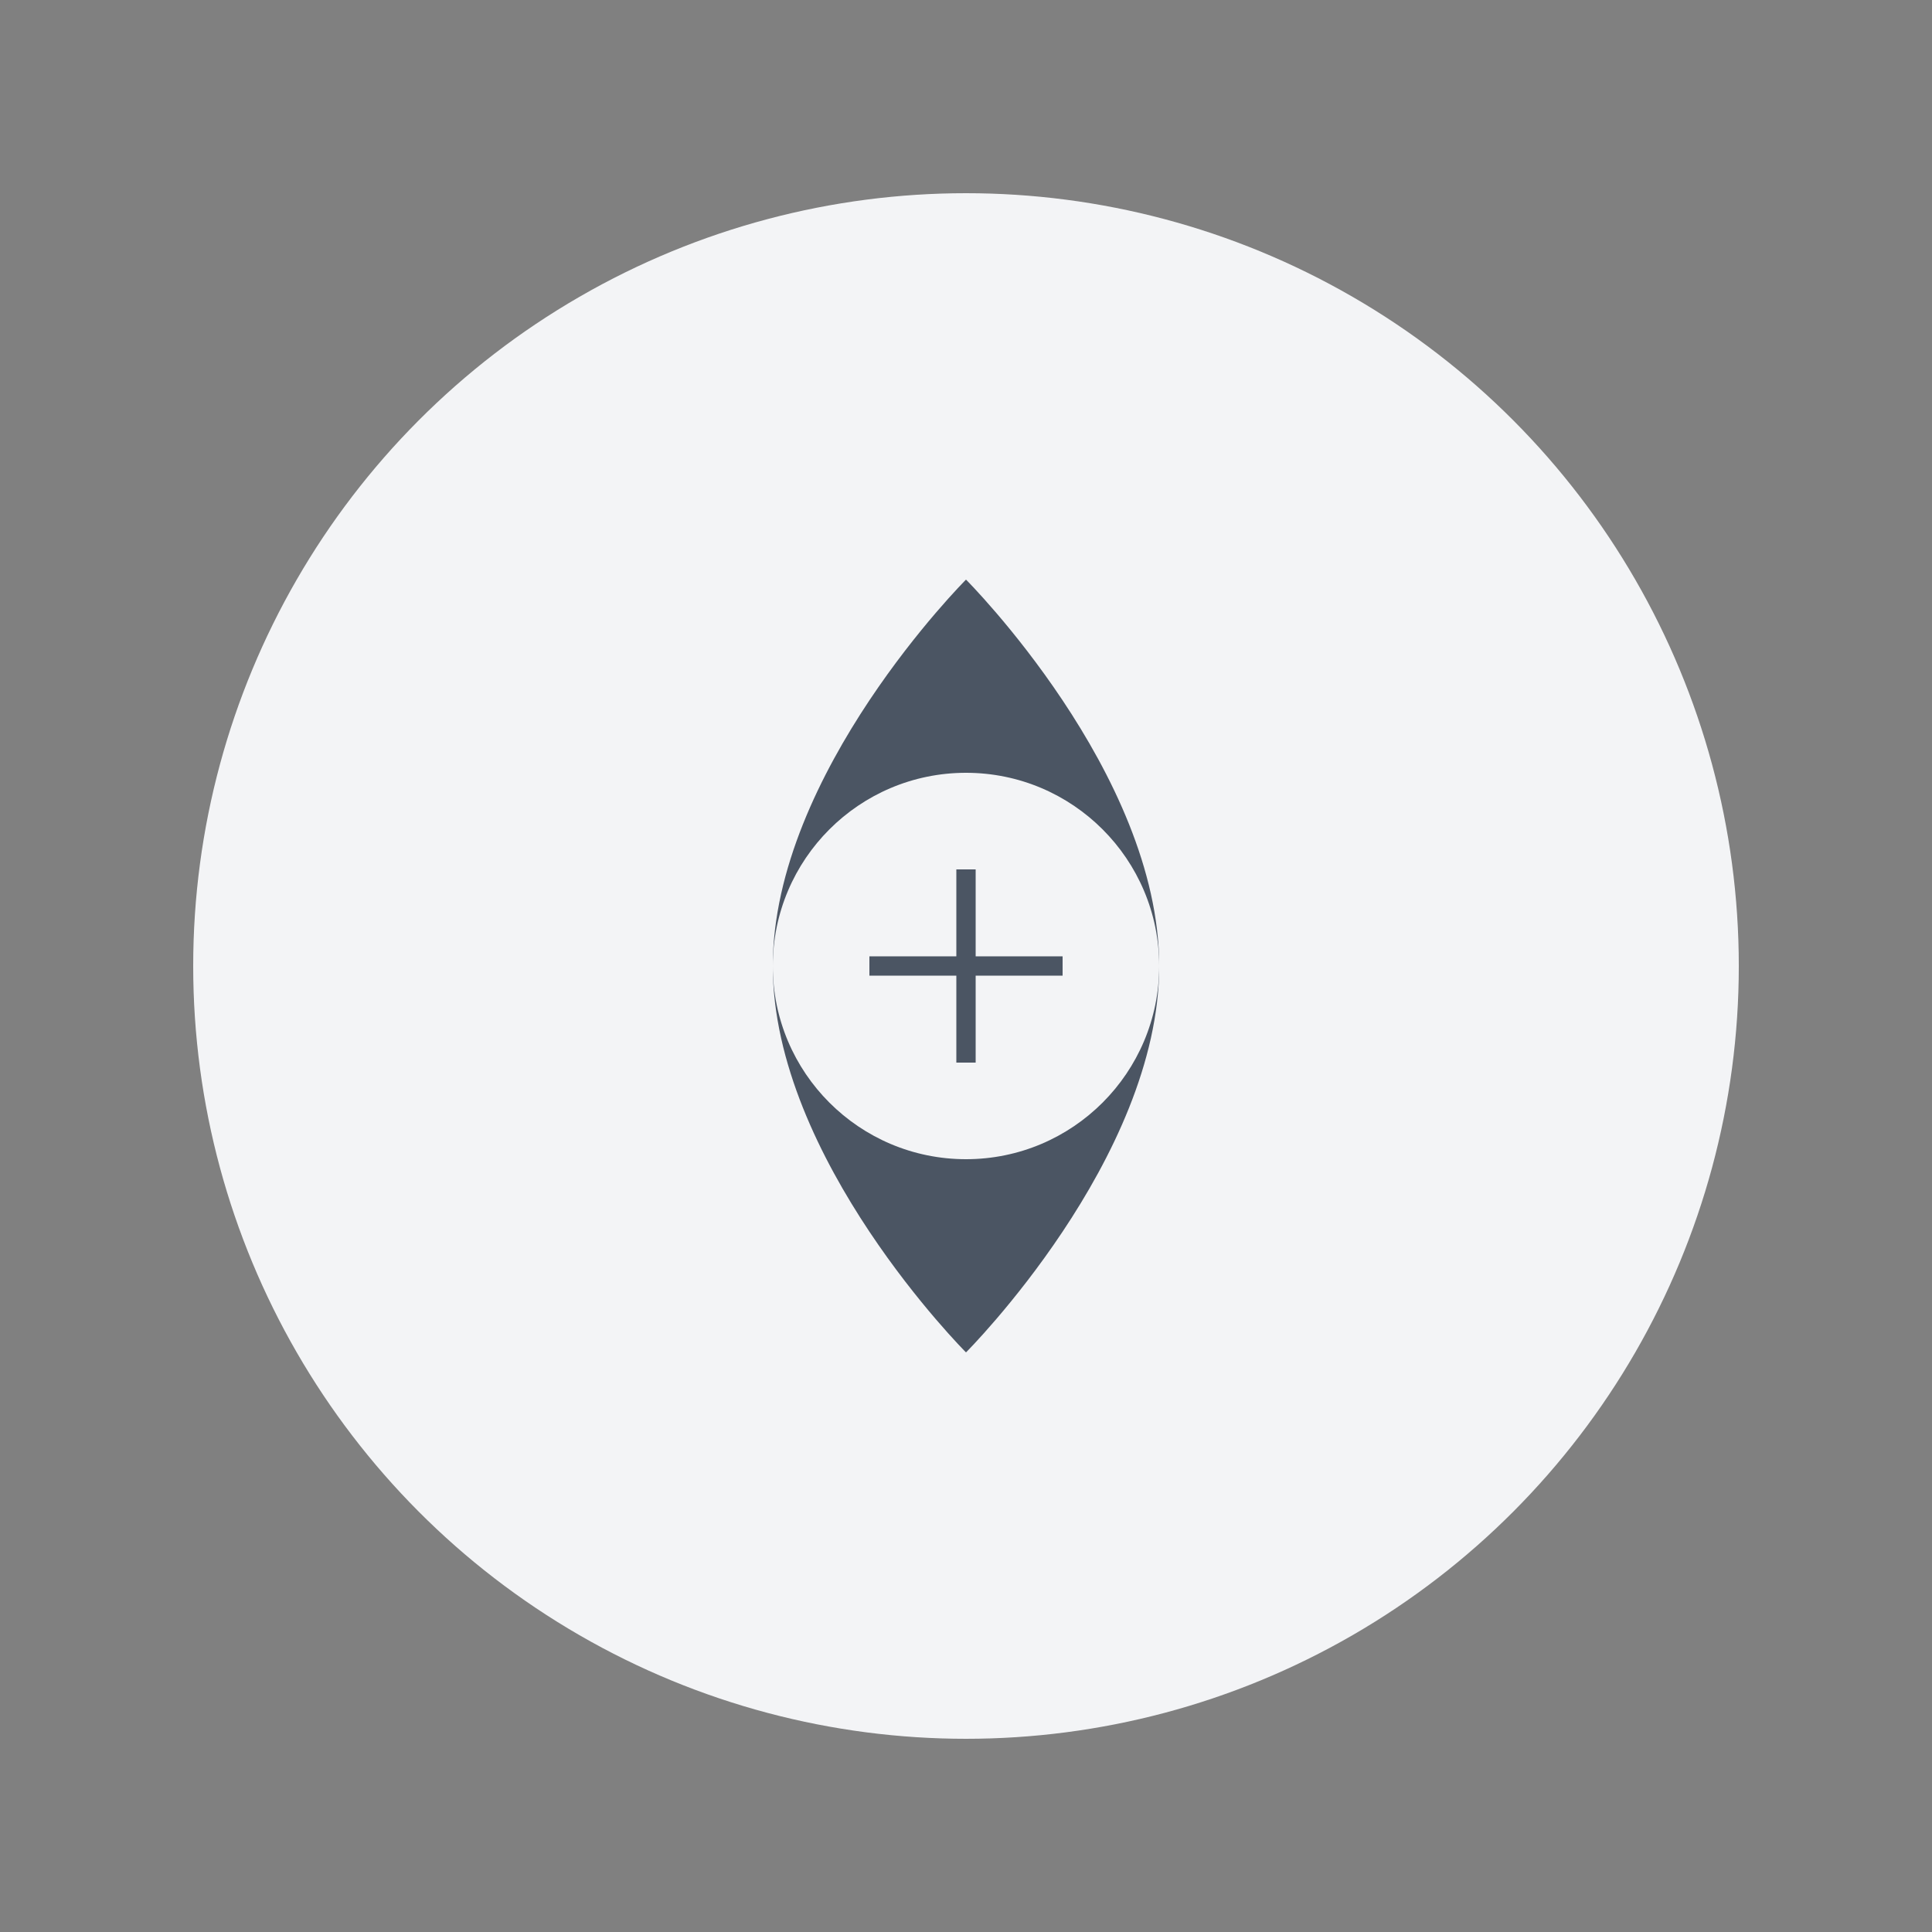
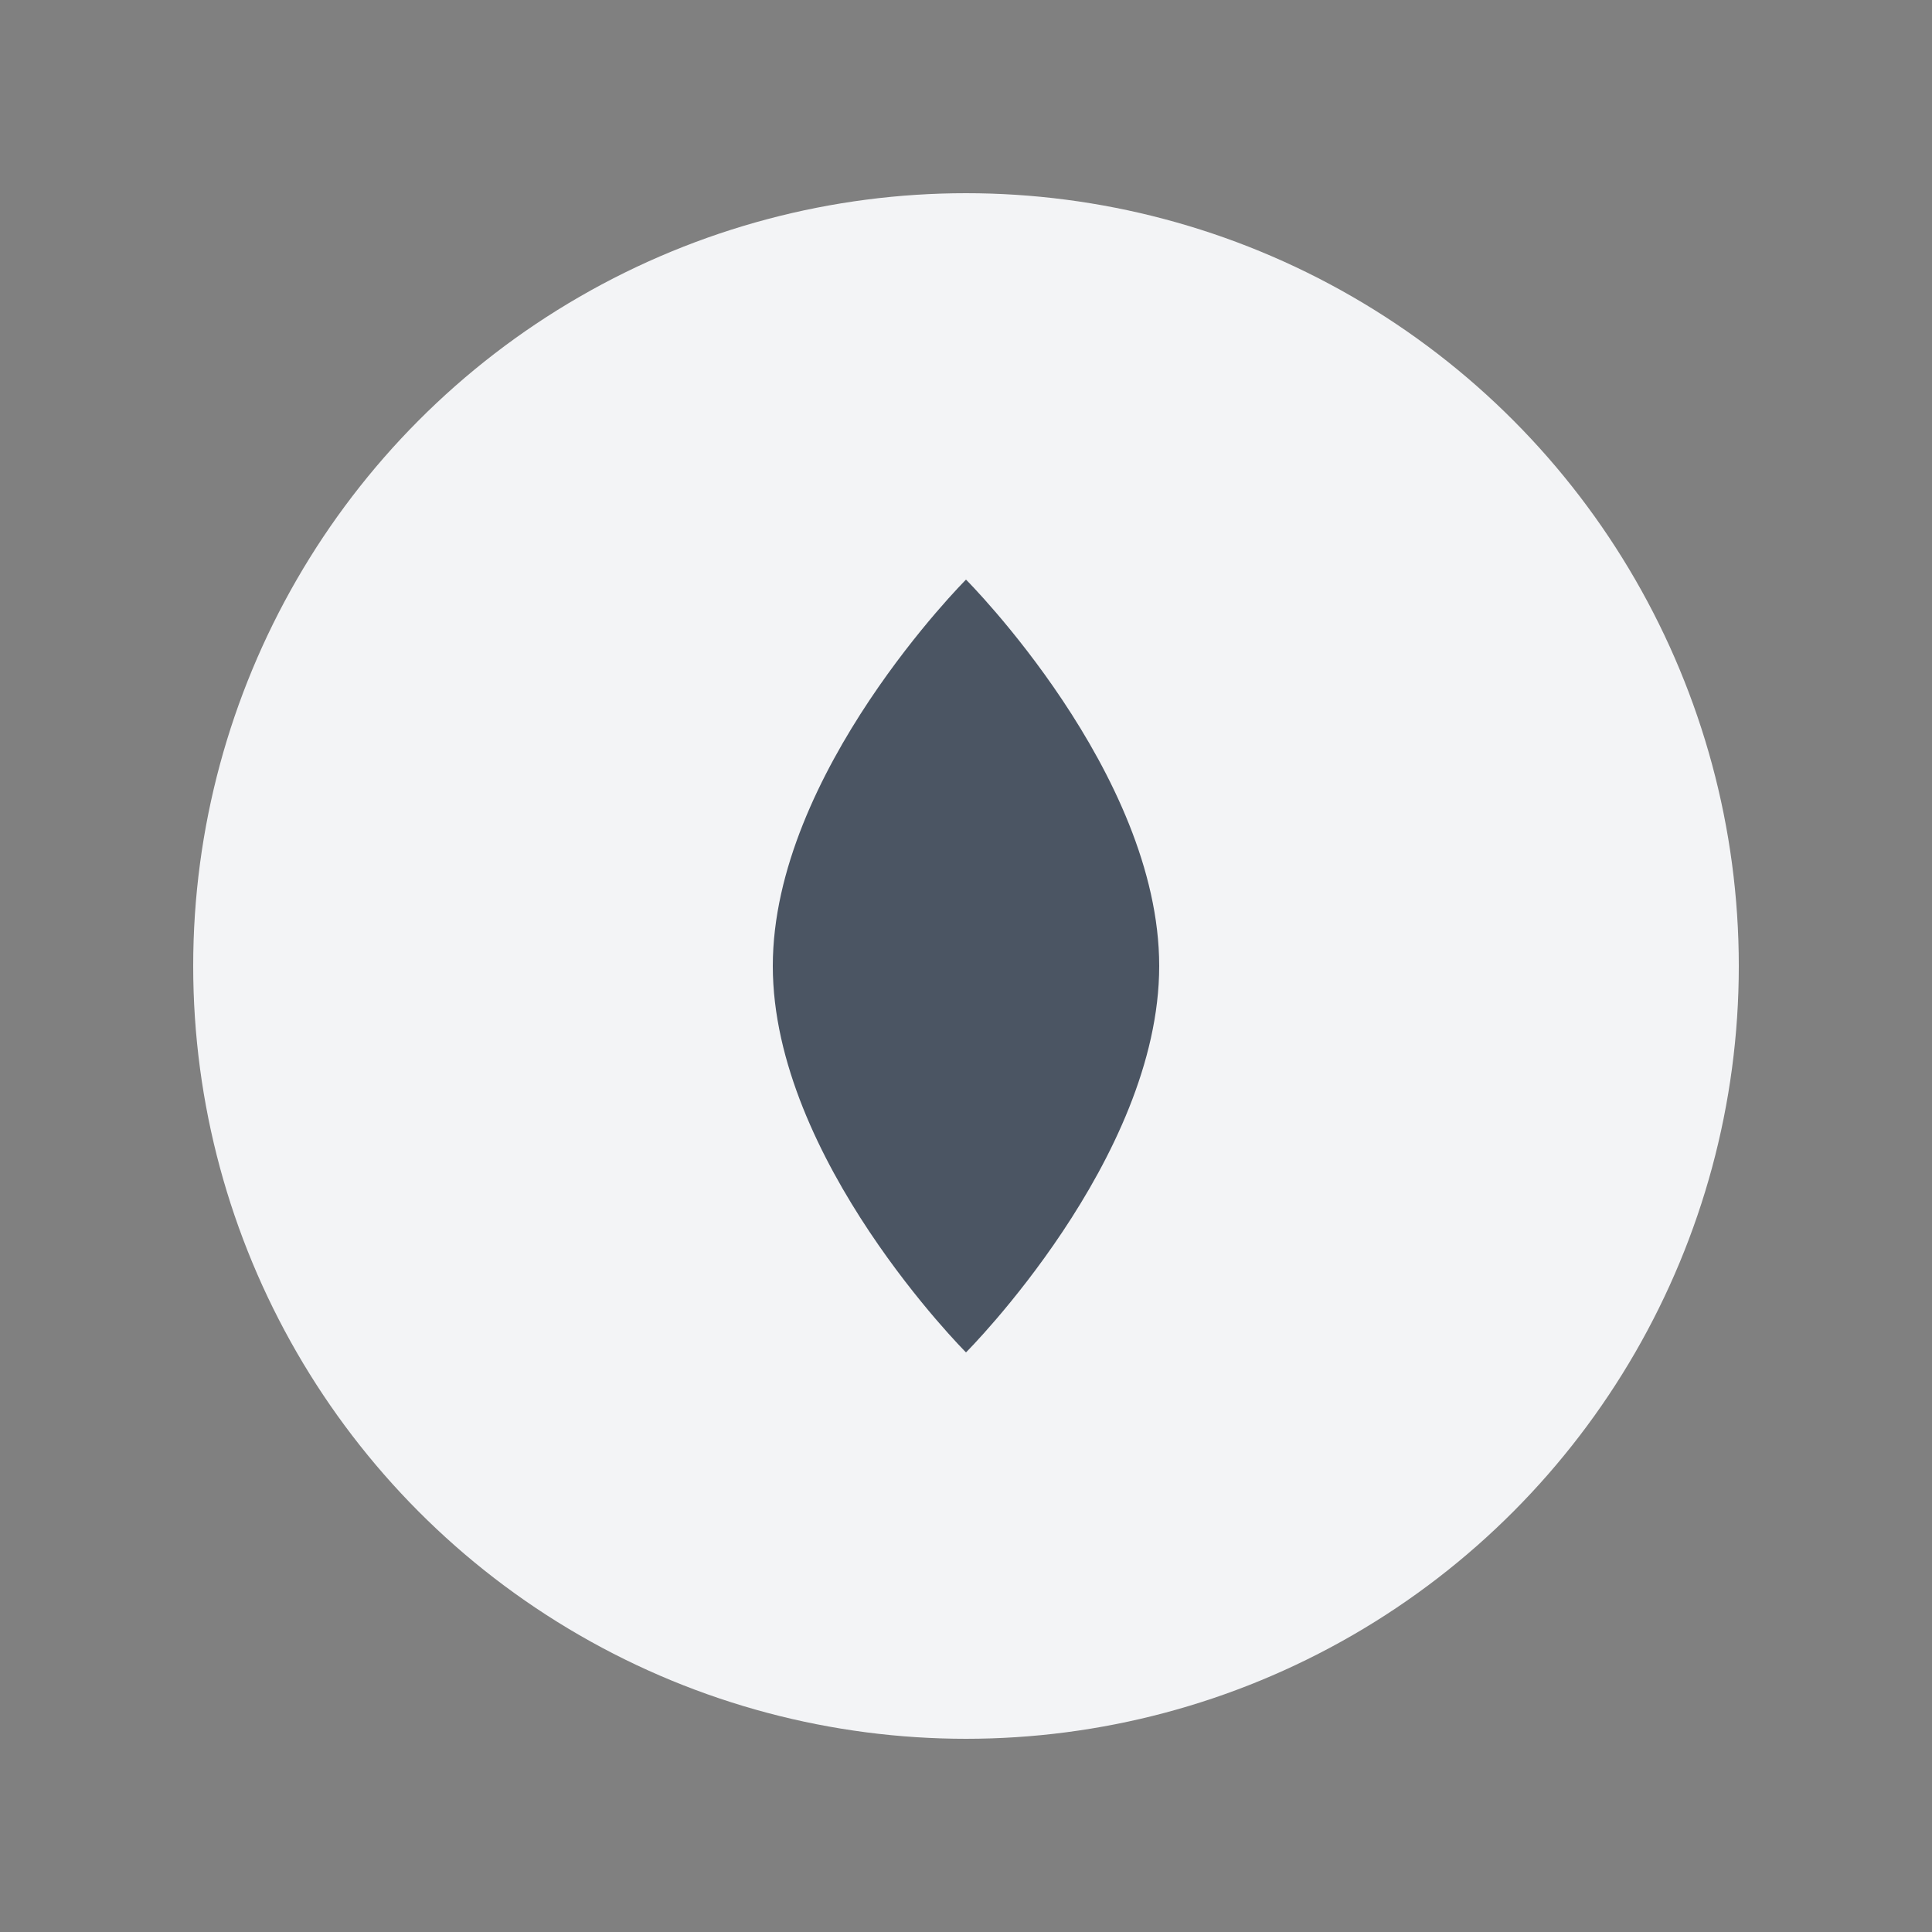
<svg xmlns="http://www.w3.org/2000/svg" width="200" height="200" viewBox="0 0 200 200" fill="none">
  <rect x="0" y="0" width="200" height="200" fill="#808080" stroke="none" />
  <circle cx="100" cy="100" r="80" fill="#F3F4F6" />
  <path d="M100 60C100 60 120 80 120 100C120 120 100 140 100 140C100 140 80 120 80 100C80 80 100 60 100 60Z" fill="#4B5563" />
-   <circle cx="100" cy="100" r="20" fill="#F3F4F6" />
  <path d="M100 90V110M90 100H110" stroke="#4B5563" stroke-width="2" />
</svg>